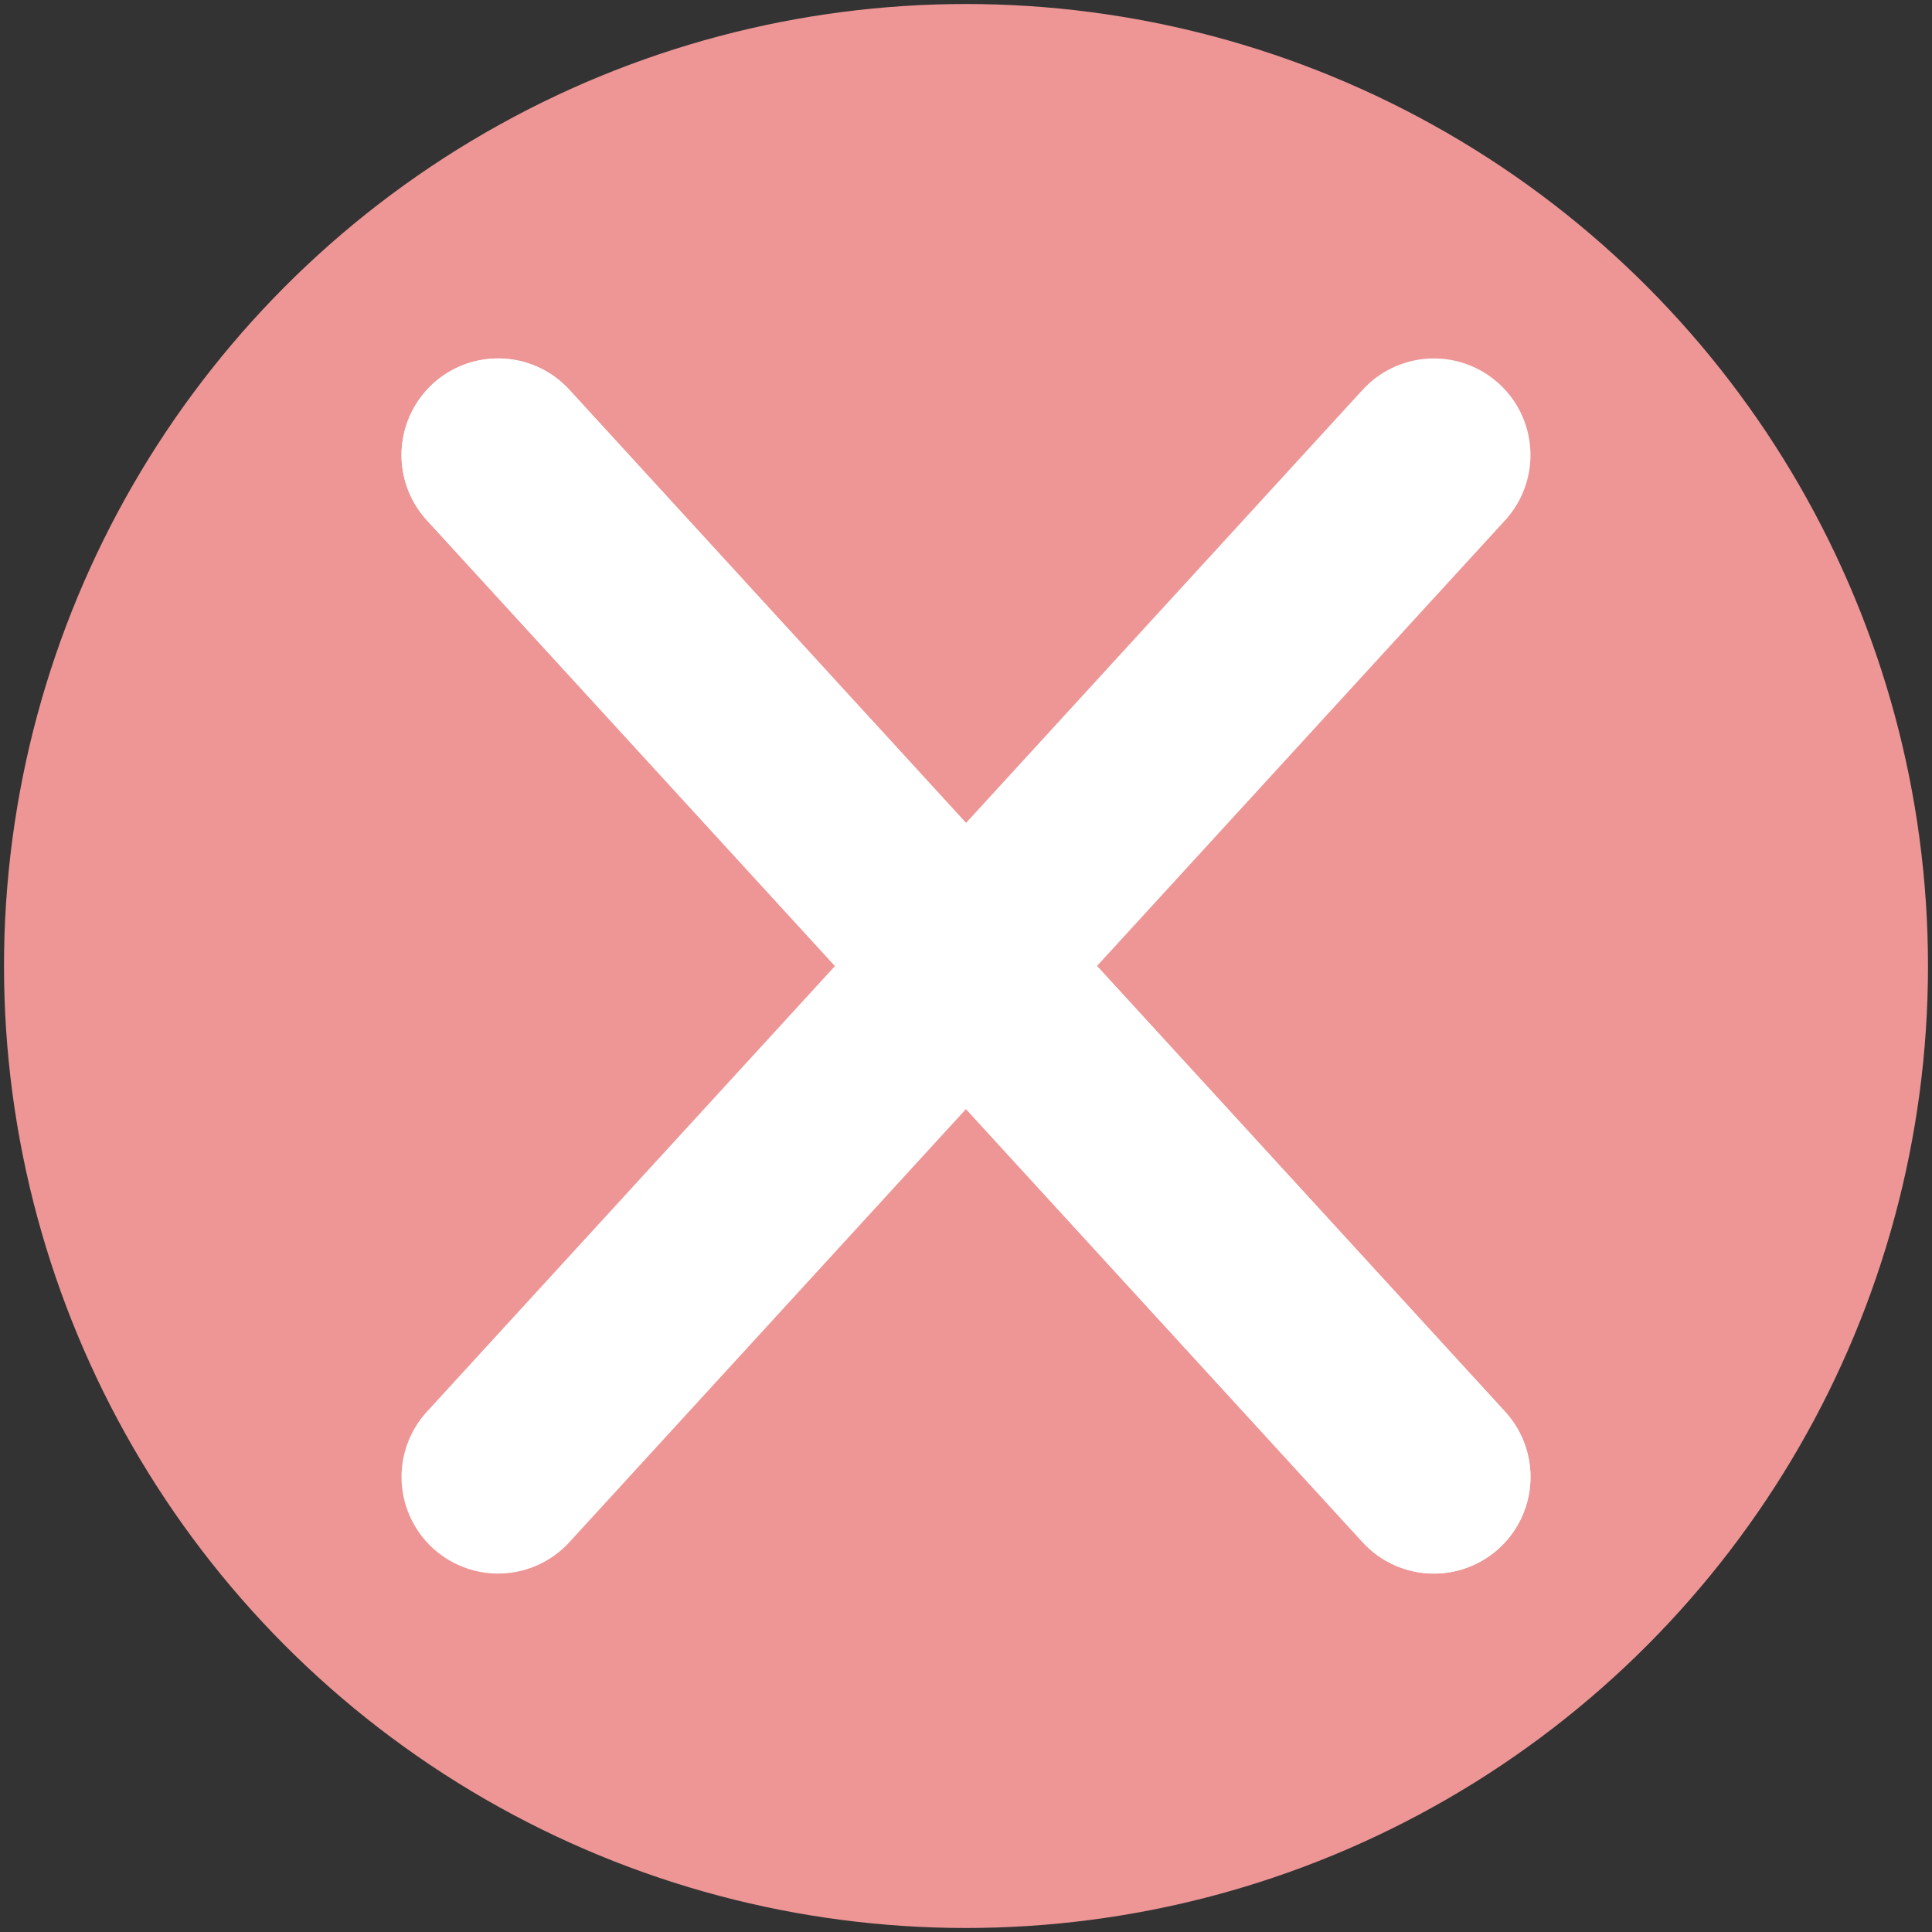
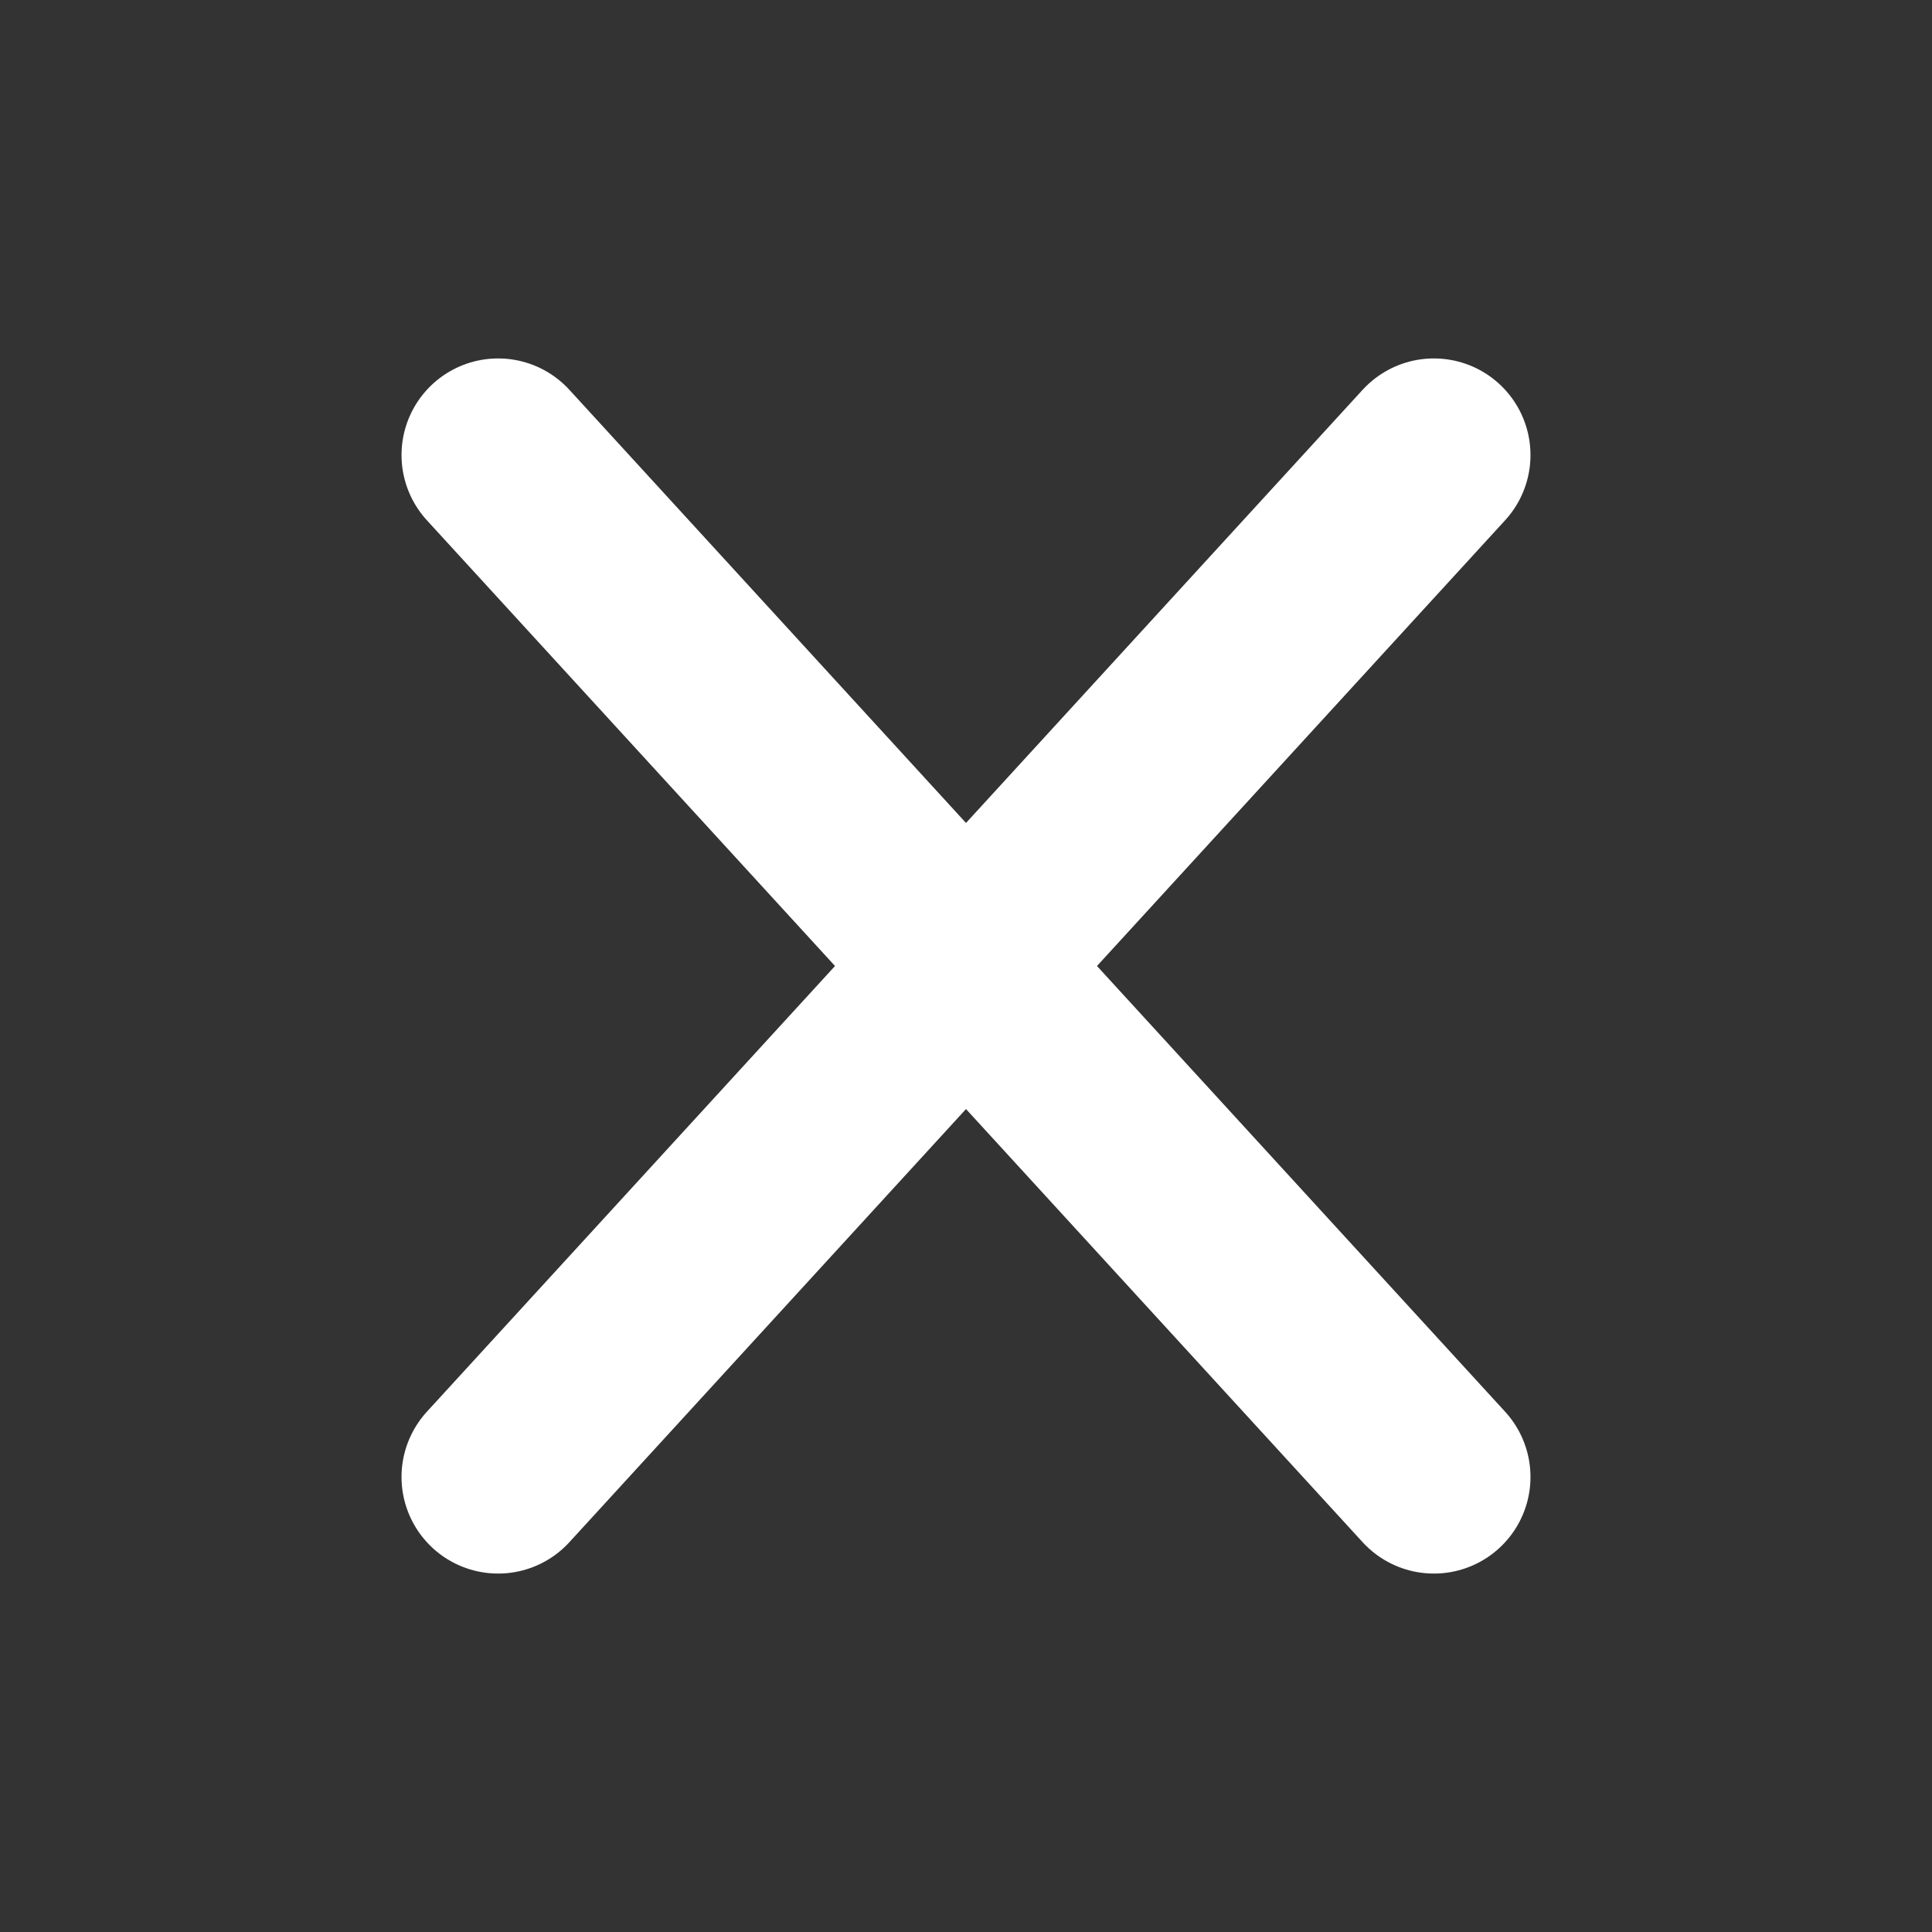
<svg xmlns="http://www.w3.org/2000/svg" id="Layer_1" data-name="Layer 1" viewBox="0 0 40 40">
  <rect x="0" y="0" width="40" height="40" fill="#333333" stroke="none" />
  <defs>
    <style>
      .cls-1 {
        fill: #ee9696;
        stroke-width: 0px;
      }

      .cls-2 {
        fill: none;
        stroke: #fff;
        stroke-linecap: round;
        stroke-width: 4px;
      }
    </style>
  </defs>
-   <circle class="cls-1" cx="20" cy="20" r="19.917" />
  <g>
    <path id="Path_32" data-name="Path 32" class="cls-2" d="m10.313,9.421l19.374,21.158" />
-     <path id="Path_32-2" data-name="Path 32" class="cls-2" d="m10.313,9.421l19.374,21.158" />
    <path id="Path_32-3" data-name="Path 32" class="cls-2" d="m10.313,30.579L29.687,9.421" />
  </g>
</svg>